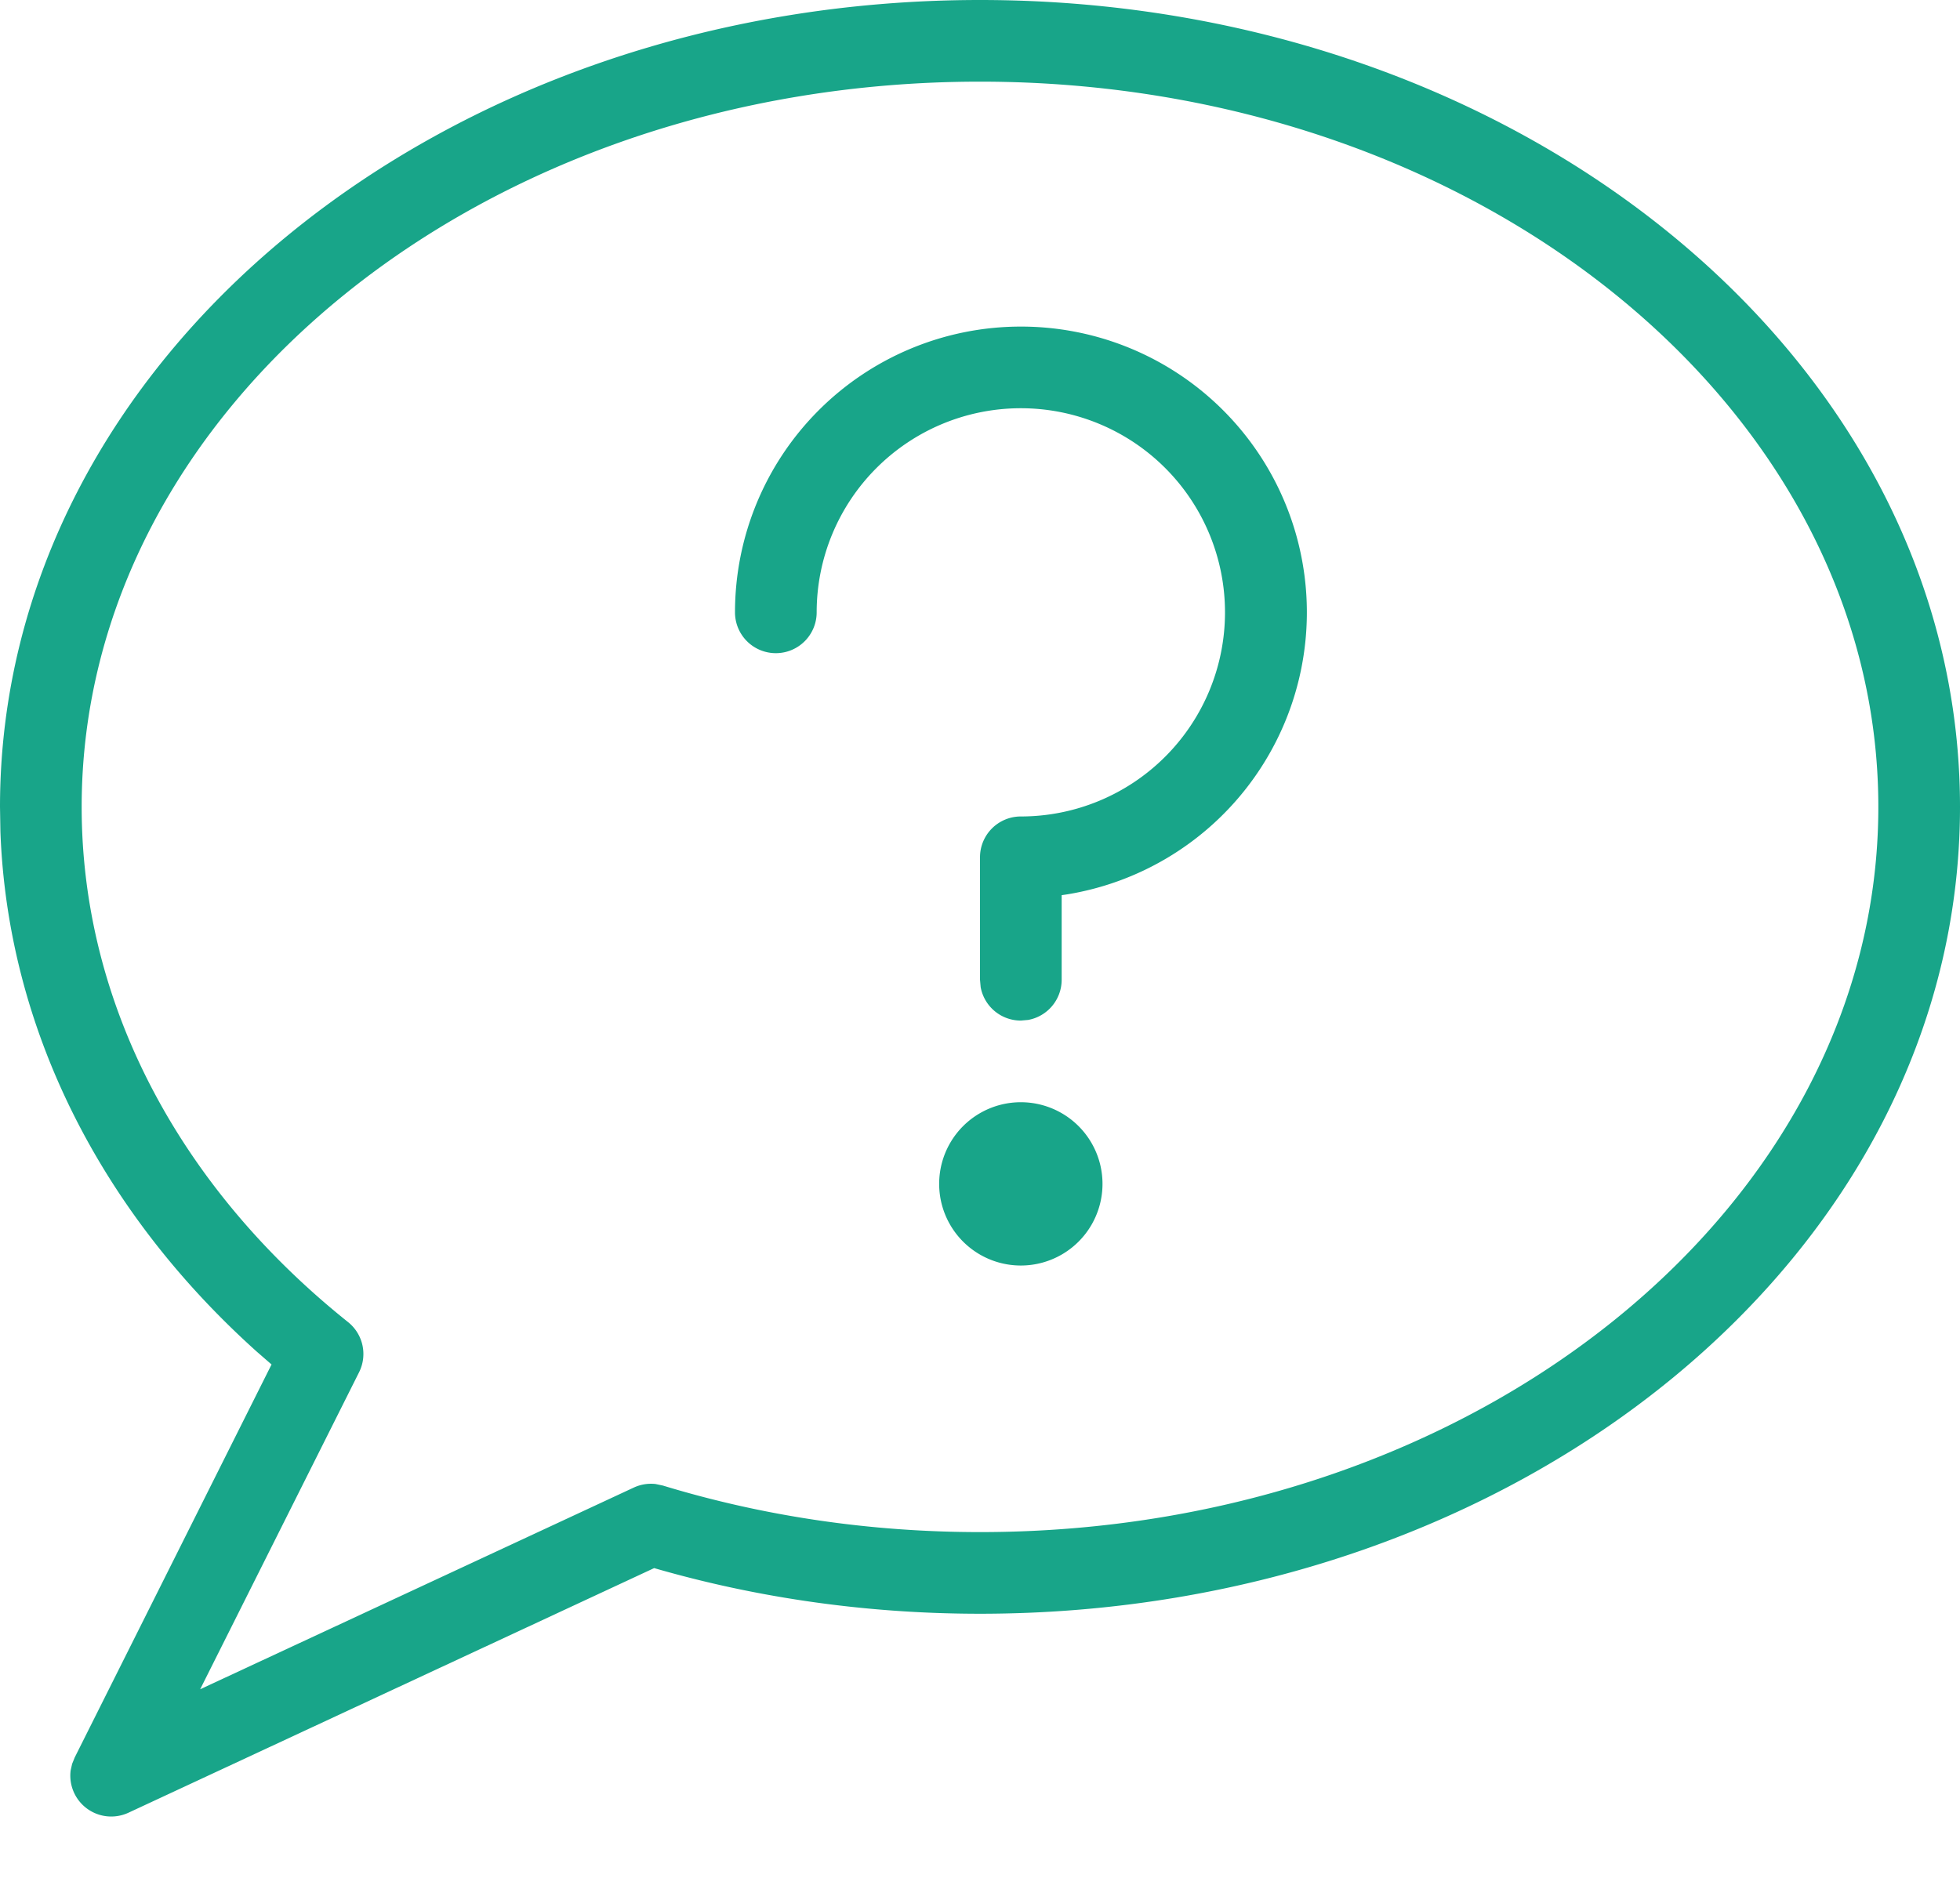
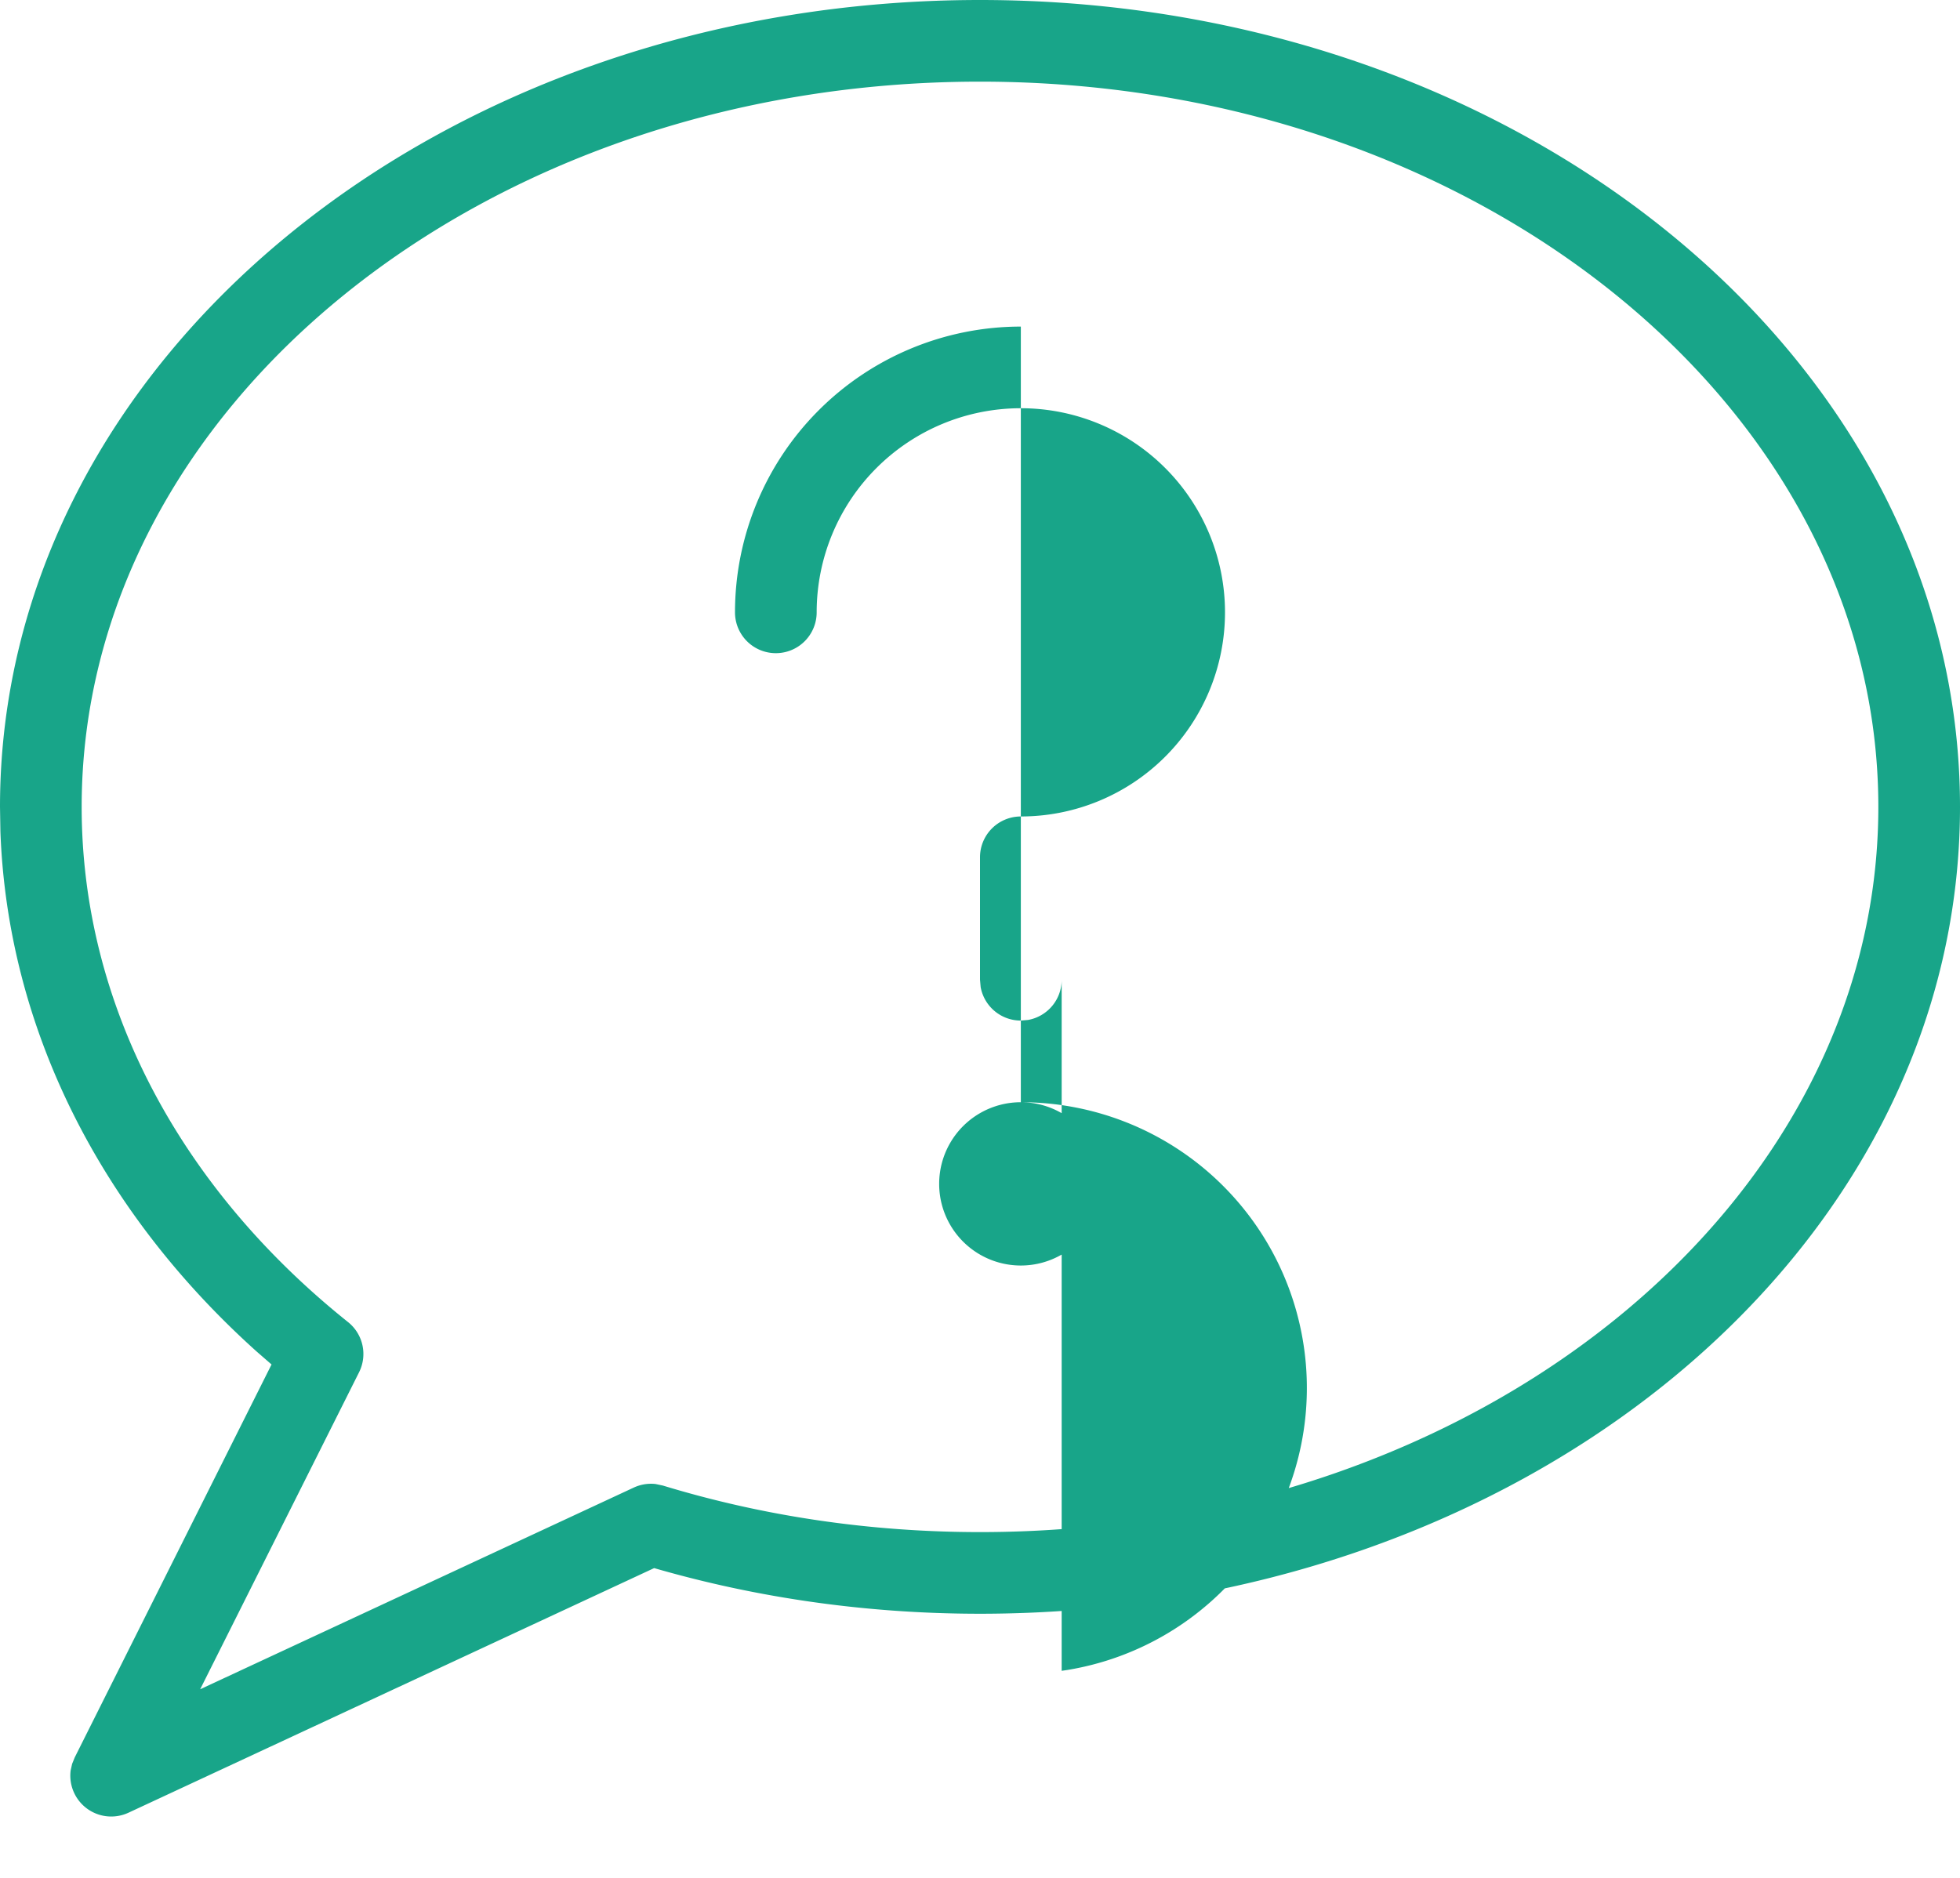
<svg xmlns="http://www.w3.org/2000/svg" width="24" height="23">
-   <path d="M12 0c6.608 0 12 4.399 12 9.883 0 5.483-5.392 9.882-12 9.882-1.443 0-2.85-.21-4.175-.614l.187.054-6.439 2.997a.501.501 0 01-.708-.518l.018-.08.032-.079 2.41-4.813-.184-.16C1.221 14.826.093 12.585.005 10.185L0 9.883C0 4.399 5.392 0 12 0zm0 1C5.904 1 1 5.001 1 9.883c0 2.396 1.184 4.648 3.262 6.31a.5.5 0 01.135.614L2.451 20.69l5.309-2.47a.5.5 0 01.267-.044l.09.019c1.23.375 2.539.57 3.883.57 6.095 0 11-4.002 11-8.882C23 5.001 18.096 1 12 1zm.5 12.5a1 1 0 110 2 1 1 0 010-2zm0-9.5a3.5 3.5 0 01.568 6.954l-.068.01V12a.5.5 0 01-.41.492l-.09.008a.5.5 0 01-.492-.41L12 12v-1.5a.5.5 0 01.5-.5A2.5 2.5 0 1010 7.5a.5.5 0 01-1 0A3.5 3.5 0 0112.5 4z" fill="#18A589" />
+   <path d="M12 0c6.608 0 12 4.399 12 9.883 0 5.483-5.392 9.882-12 9.882-1.443 0-2.85-.21-4.175-.614l.187.054-6.439 2.997a.501.501 0 01-.708-.518l.018-.08.032-.079 2.41-4.813-.184-.16C1.221 14.826.093 12.585.005 10.185L0 9.883C0 4.399 5.392 0 12 0zm0 1C5.904 1 1 5.001 1 9.883c0 2.396 1.184 4.648 3.262 6.31a.5.5 0 01.135.614L2.451 20.69l5.309-2.47a.5.5 0 01.267-.044l.09.019c1.23.375 2.539.57 3.883.57 6.095 0 11-4.002 11-8.882C23 5.001 18.096 1 12 1zm.5 12.5a1 1 0 110 2 1 1 0 010-2za3.5 3.5 0 01.568 6.954l-.068.01V12a.5.5 0 01-.41.492l-.09.008a.5.5 0 01-.492-.41L12 12v-1.5a.5.5 0 01.5-.5A2.5 2.5 0 1010 7.5a.5.5 0 01-1 0A3.5 3.5 0 0112.5 4z" fill="#18A589" />
</svg>